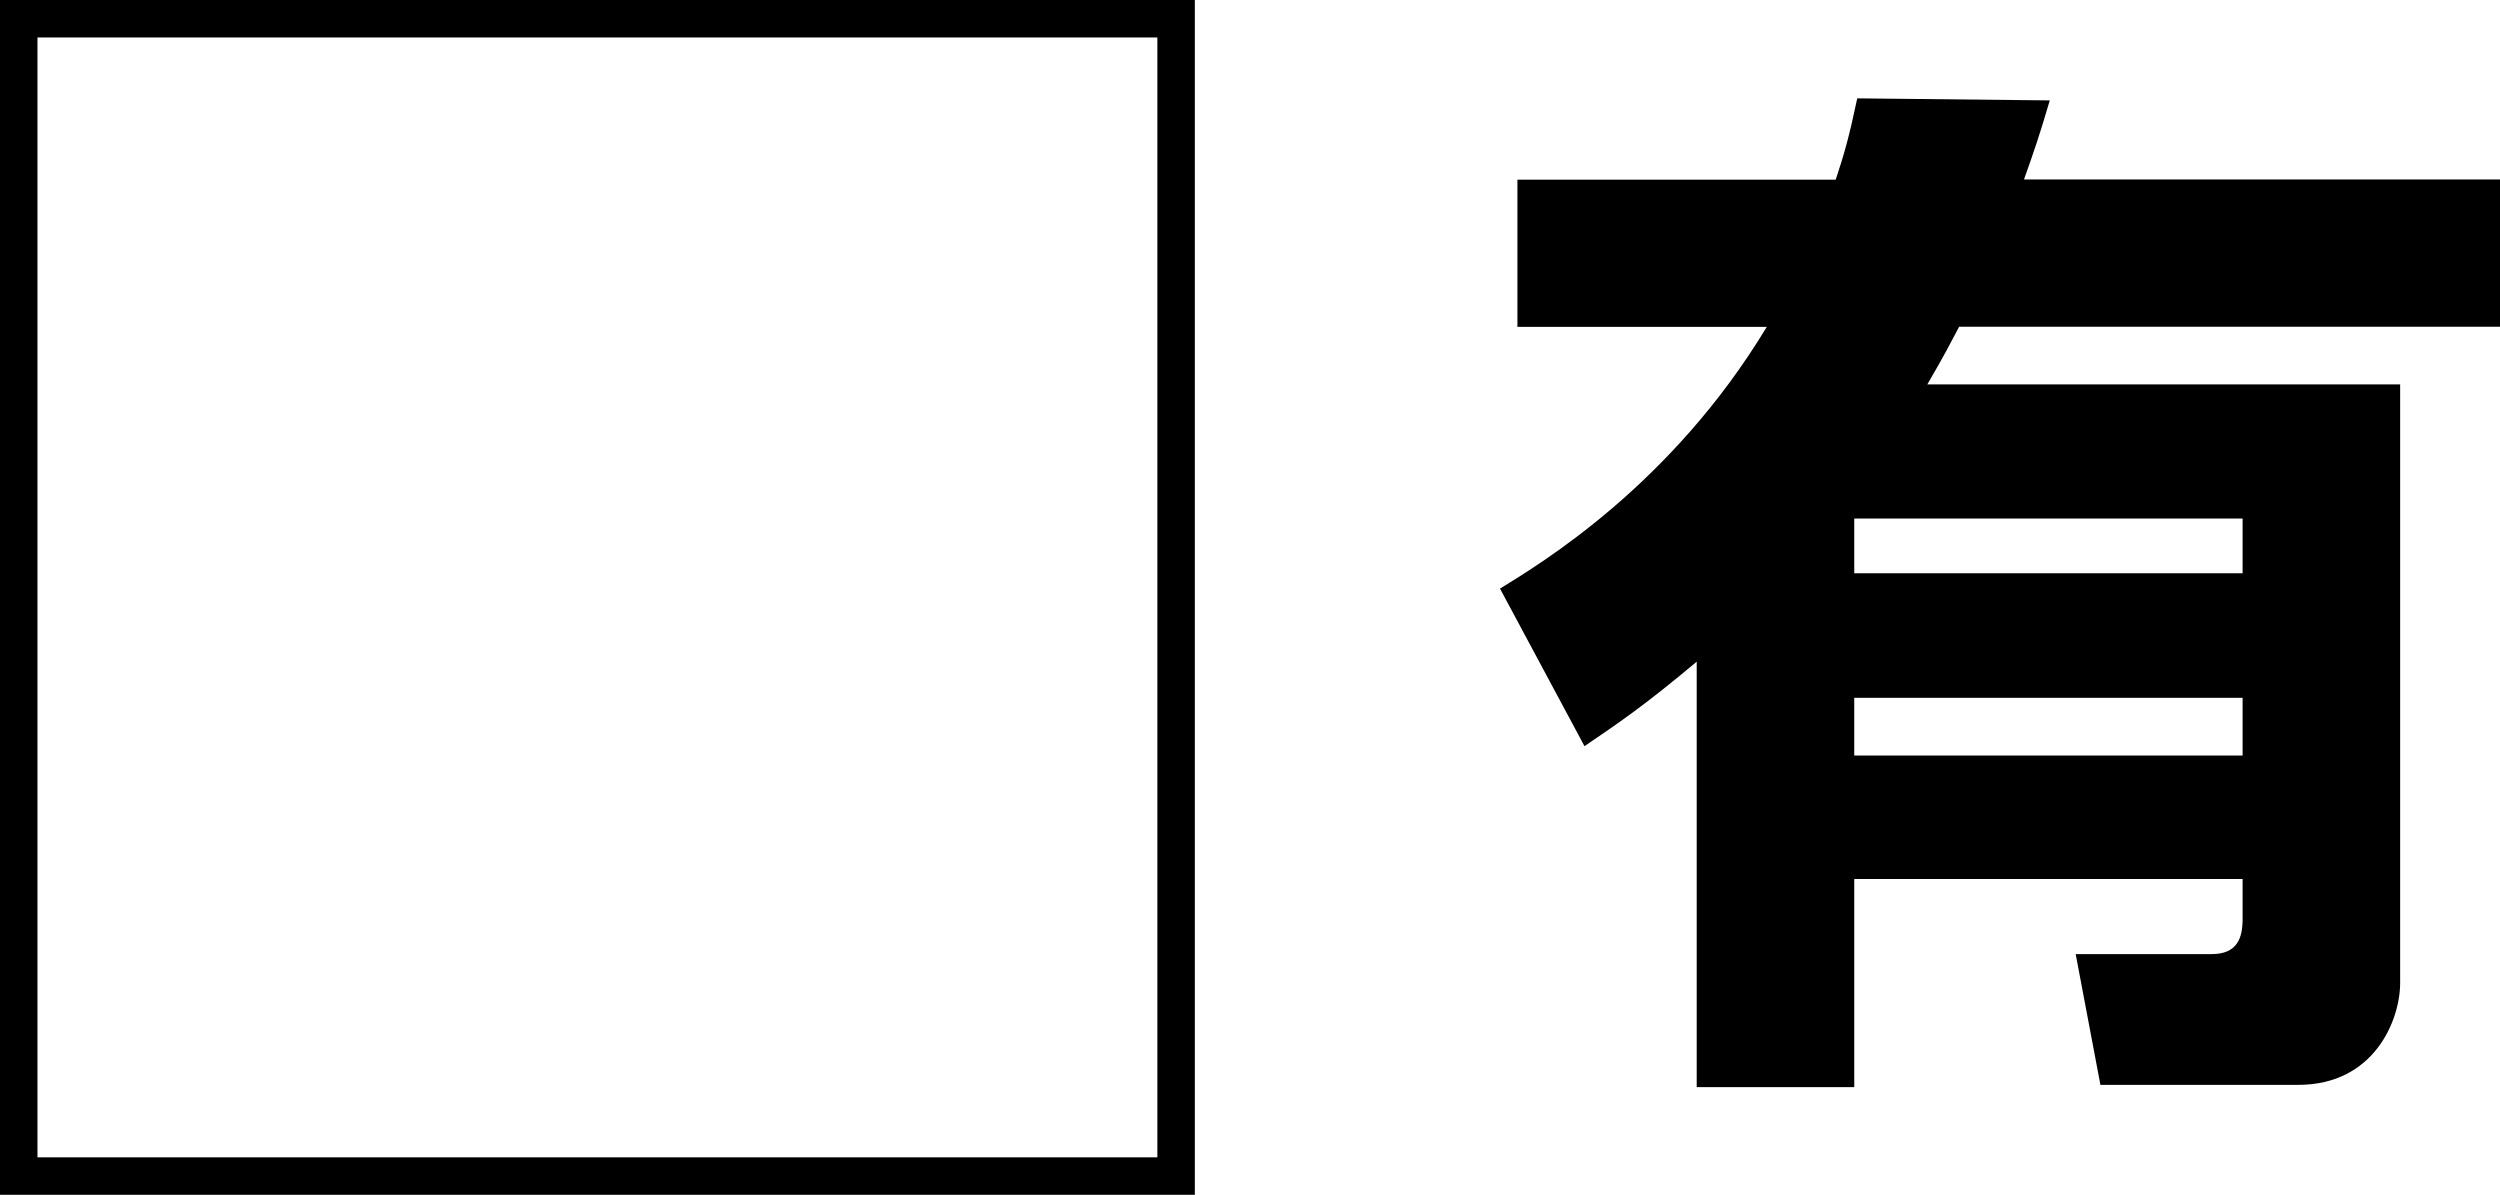
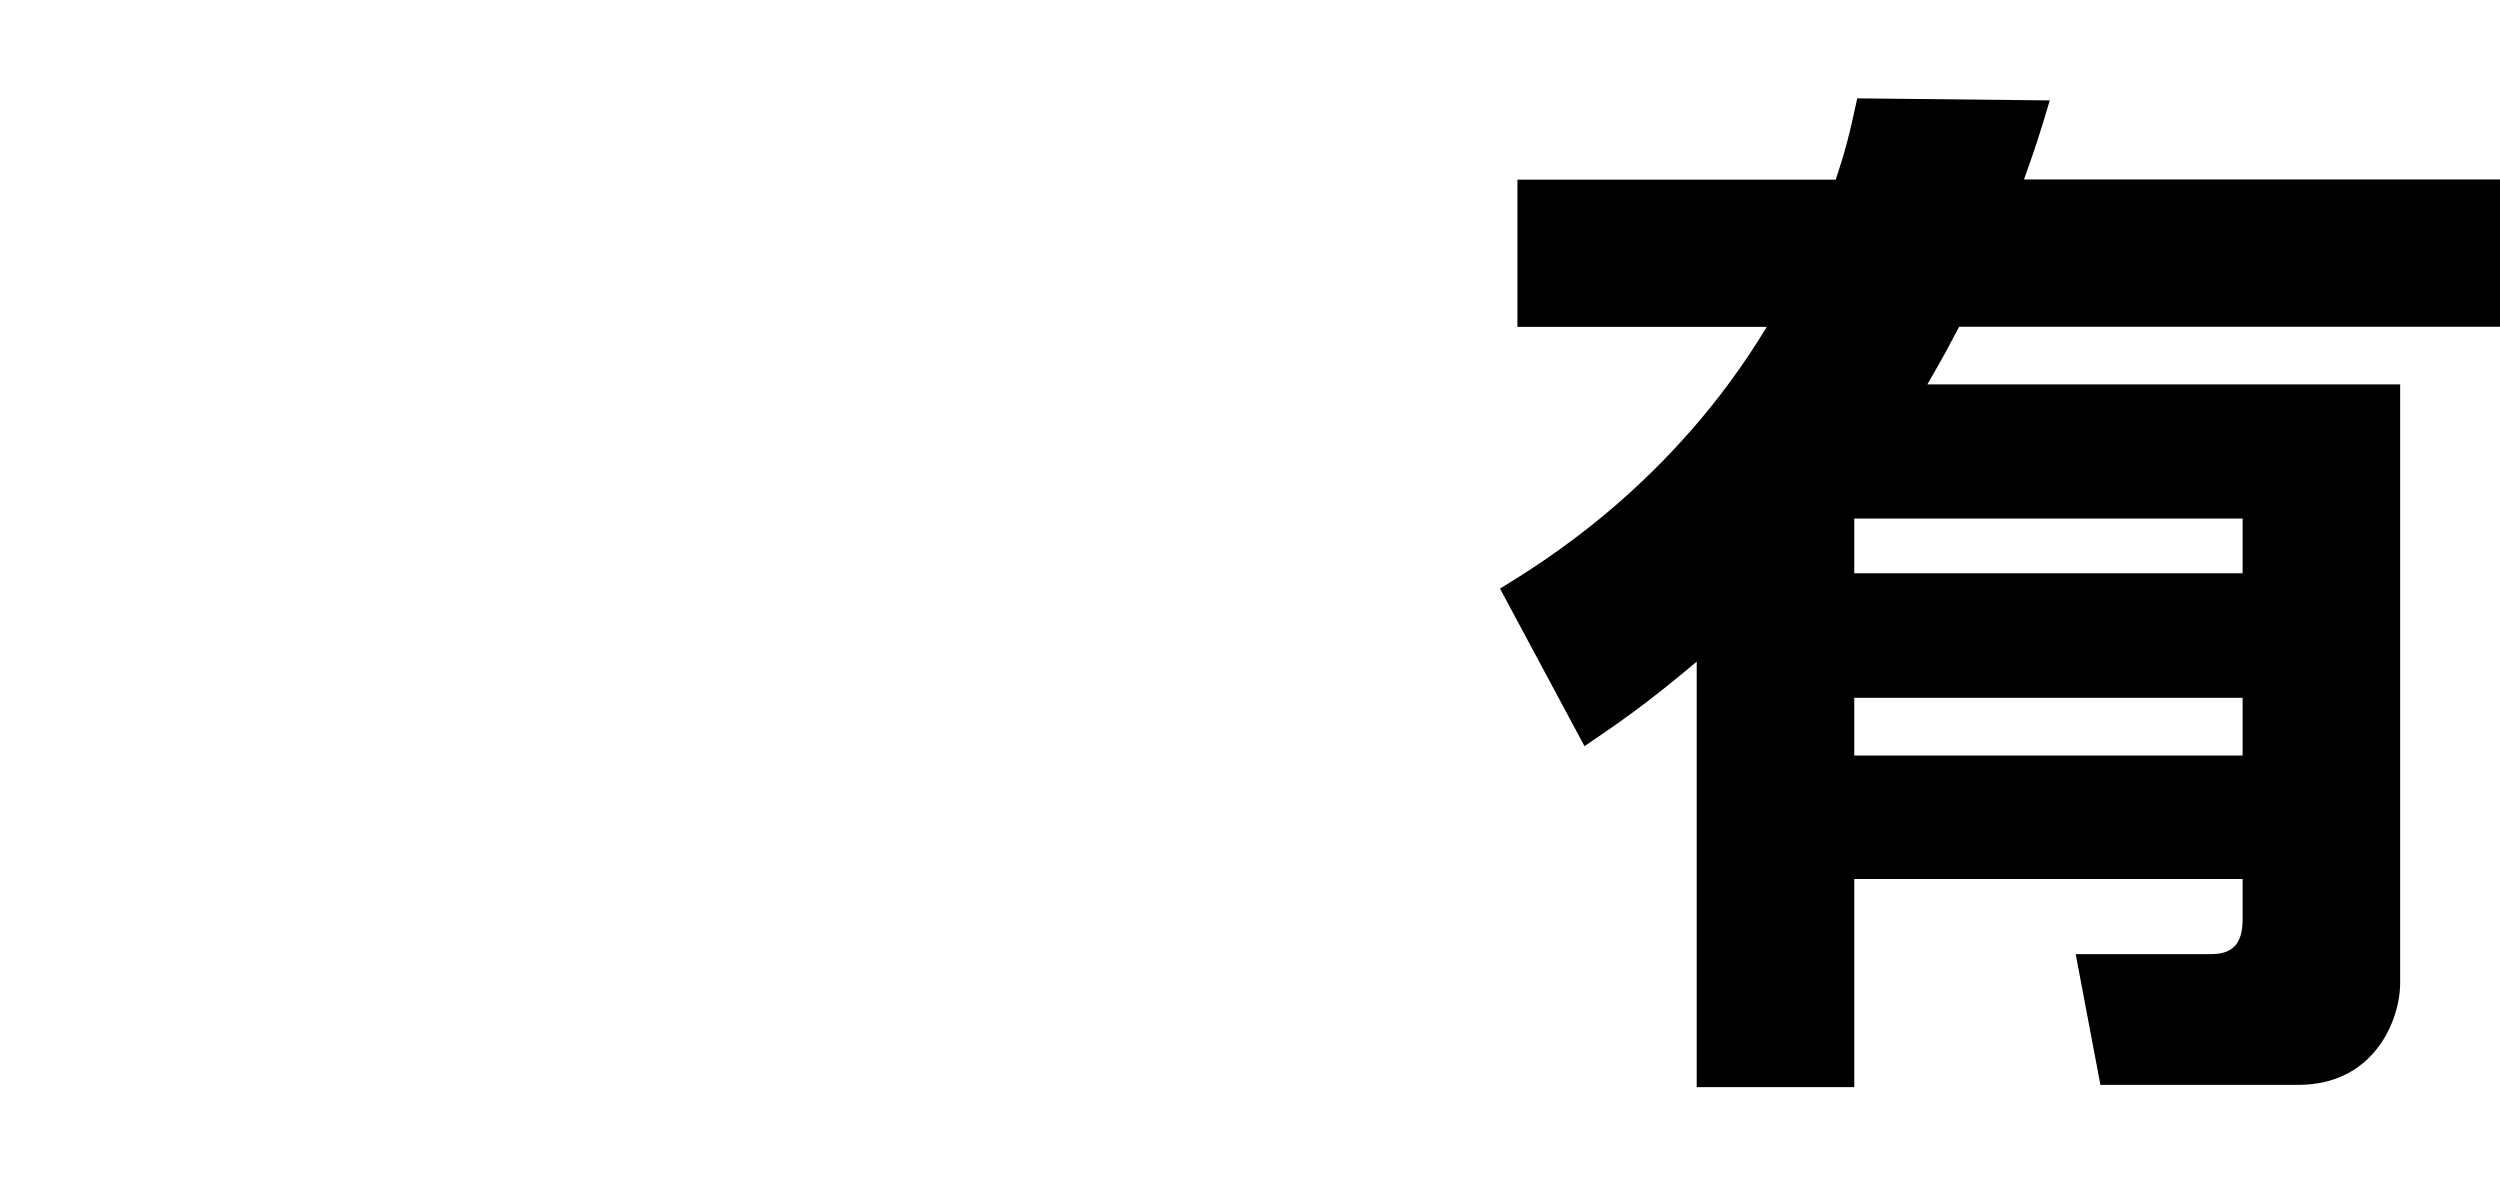
<svg xmlns="http://www.w3.org/2000/svg" id="_レイヤー_2" viewBox="0 0 133.45 63.78">
  <g id="_レイヤー_1-2">
-     <polygon points="62.78 62.78 1 62.78 1 1 62.78 1 62.78 32.51 62.78 62.78" style="fill:none; stroke:#000; stroke-miterlimit:10; stroke-width:2px;" />
    <path d="M109.42,5.35c-.55,1.87-.83,2.69-1.38,4.23h25.41v7.86h-28.87c-.5.94-.71,1.38-1.7,3.08h25.24v31.95c0,1.98-1.38,5.44-5.44,5.44h-10.56l-1.32-6.98h7.26c1.38,0,1.65-.88,1.65-1.87v-2.14h-20.73v11.11h-8.41v-22.71c-2.75,2.31-4.12,3.24-5.99,4.51l-4.51-8.41c2.14-1.32,9.13-5.5,14.24-13.97h-13.31v-7.86h16.99c.44-1.32.71-2.25,1.15-4.34l10.28.11ZM119.71,27.68h-20.73v2.92h20.73v-2.92ZM119.71,37.25h-20.73v3.08h20.73v-3.08Z" />
  </g>
</svg>